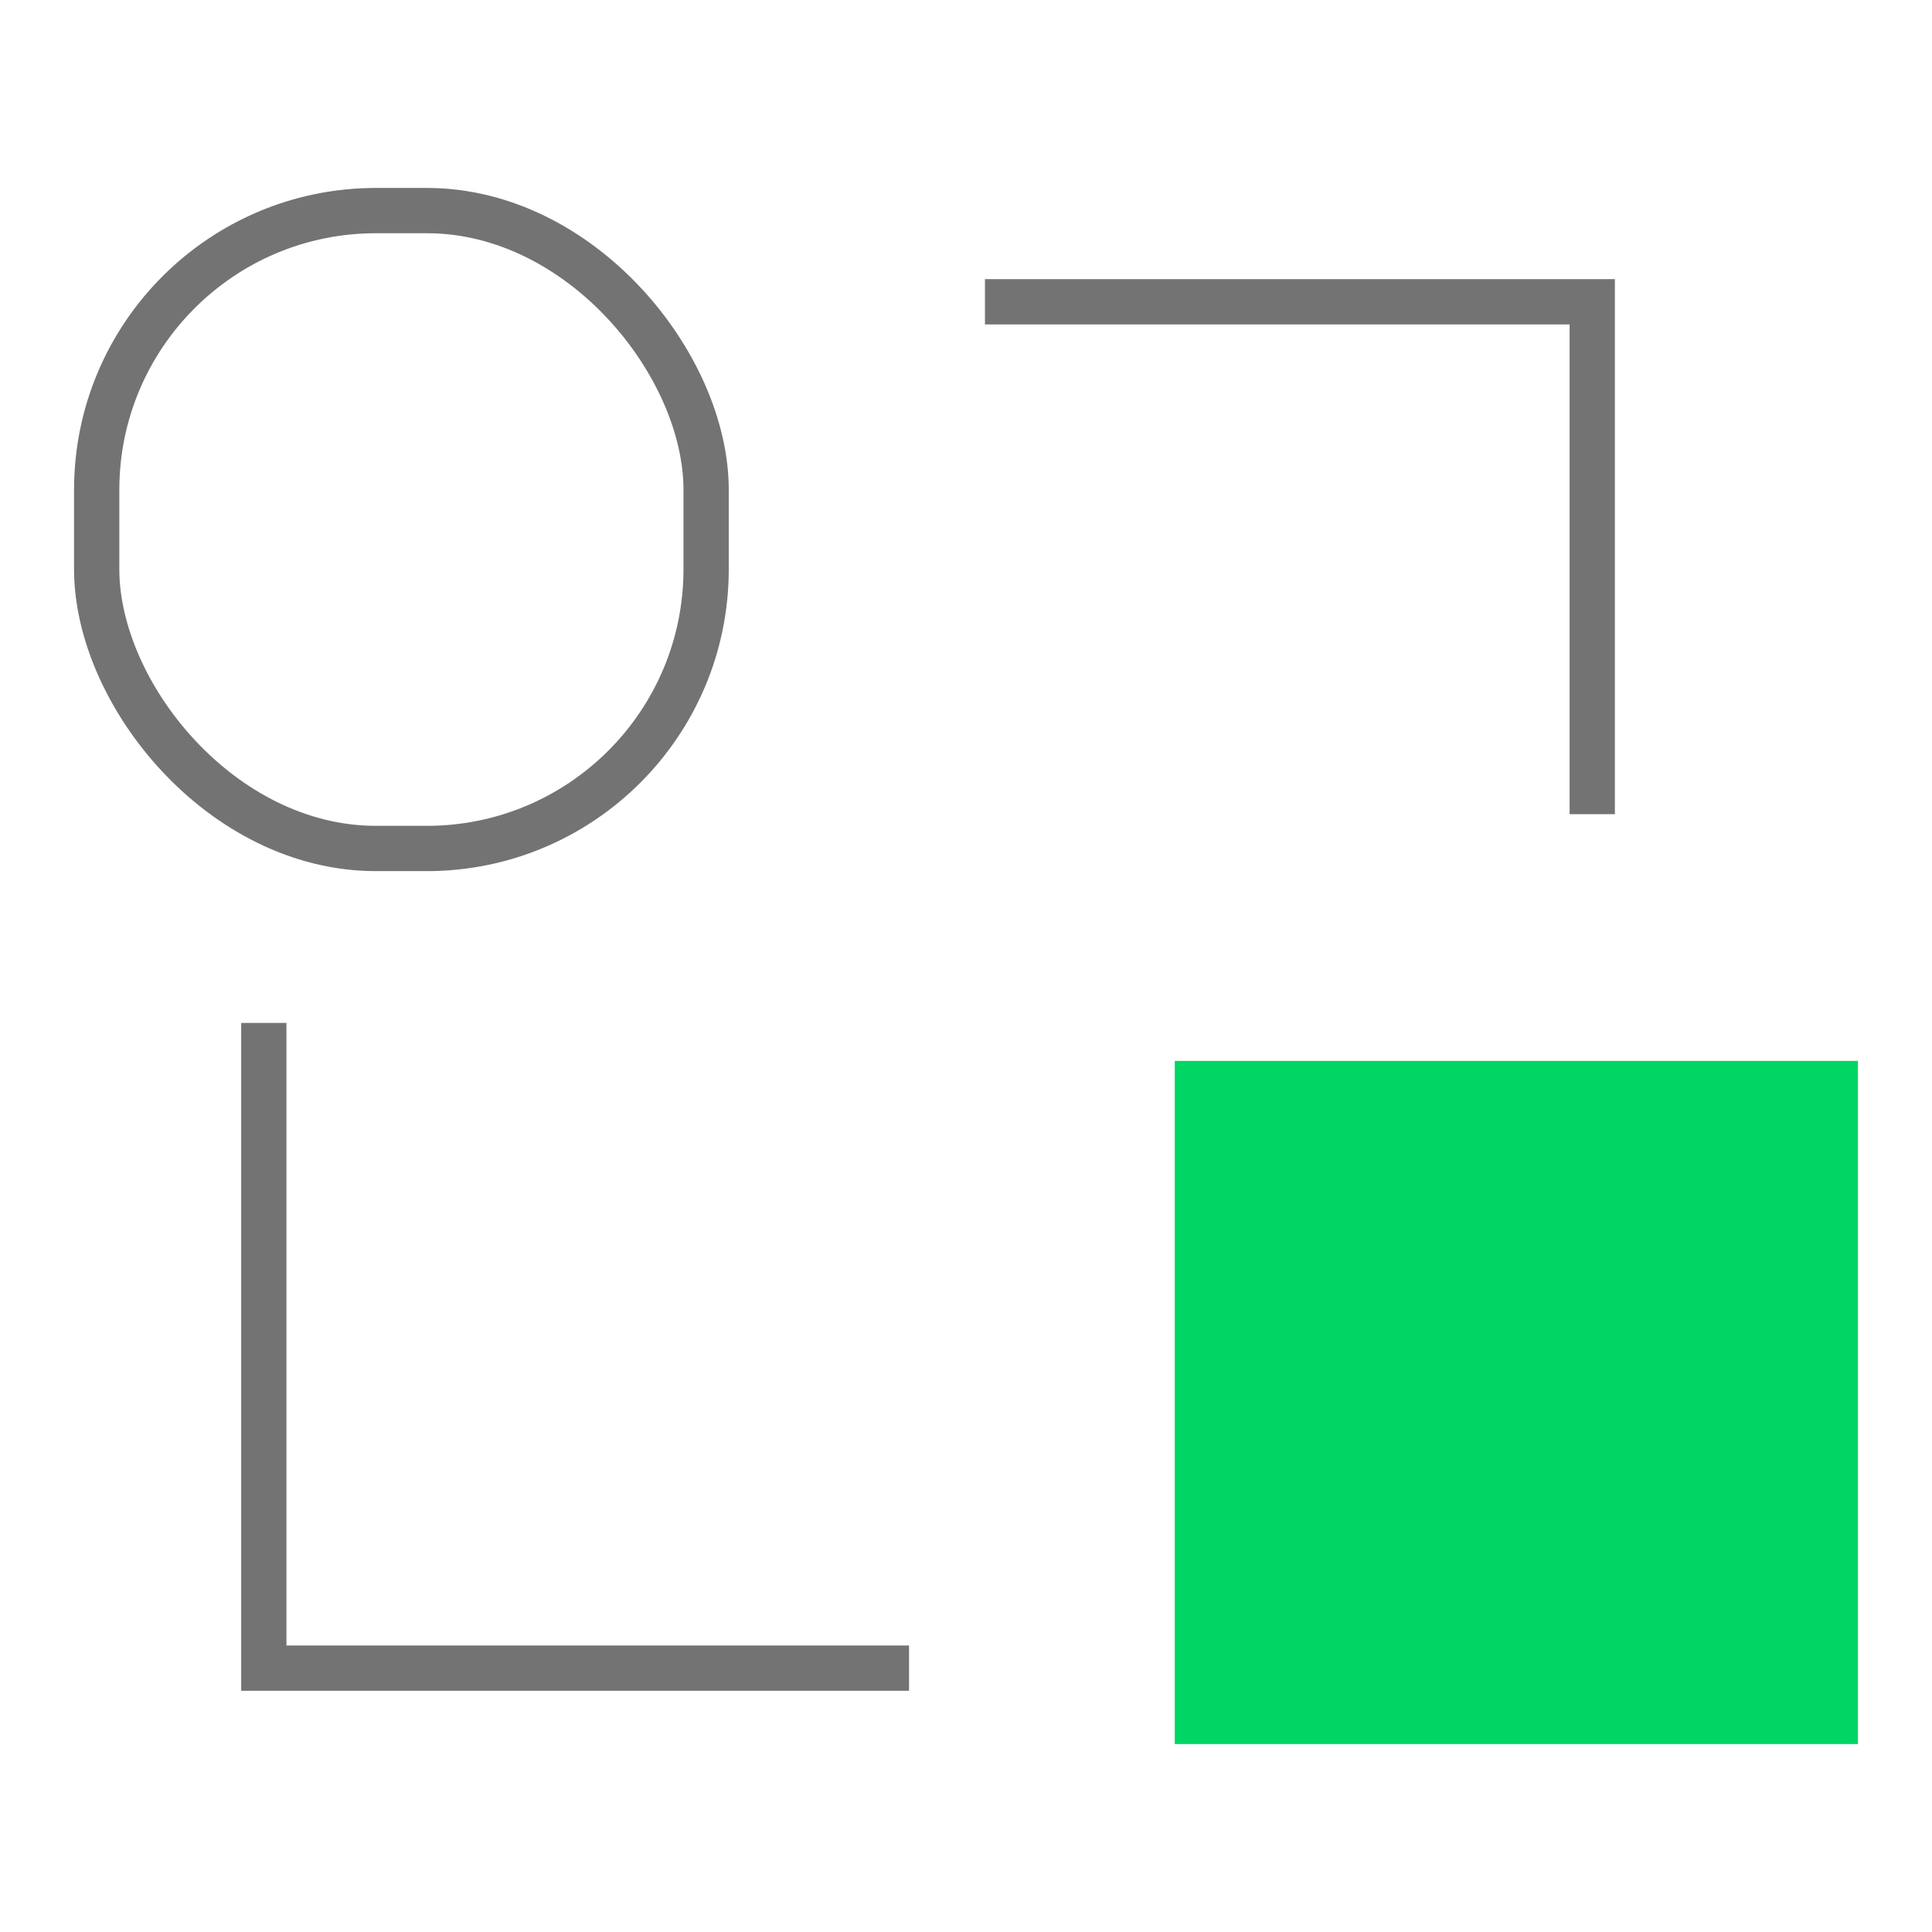
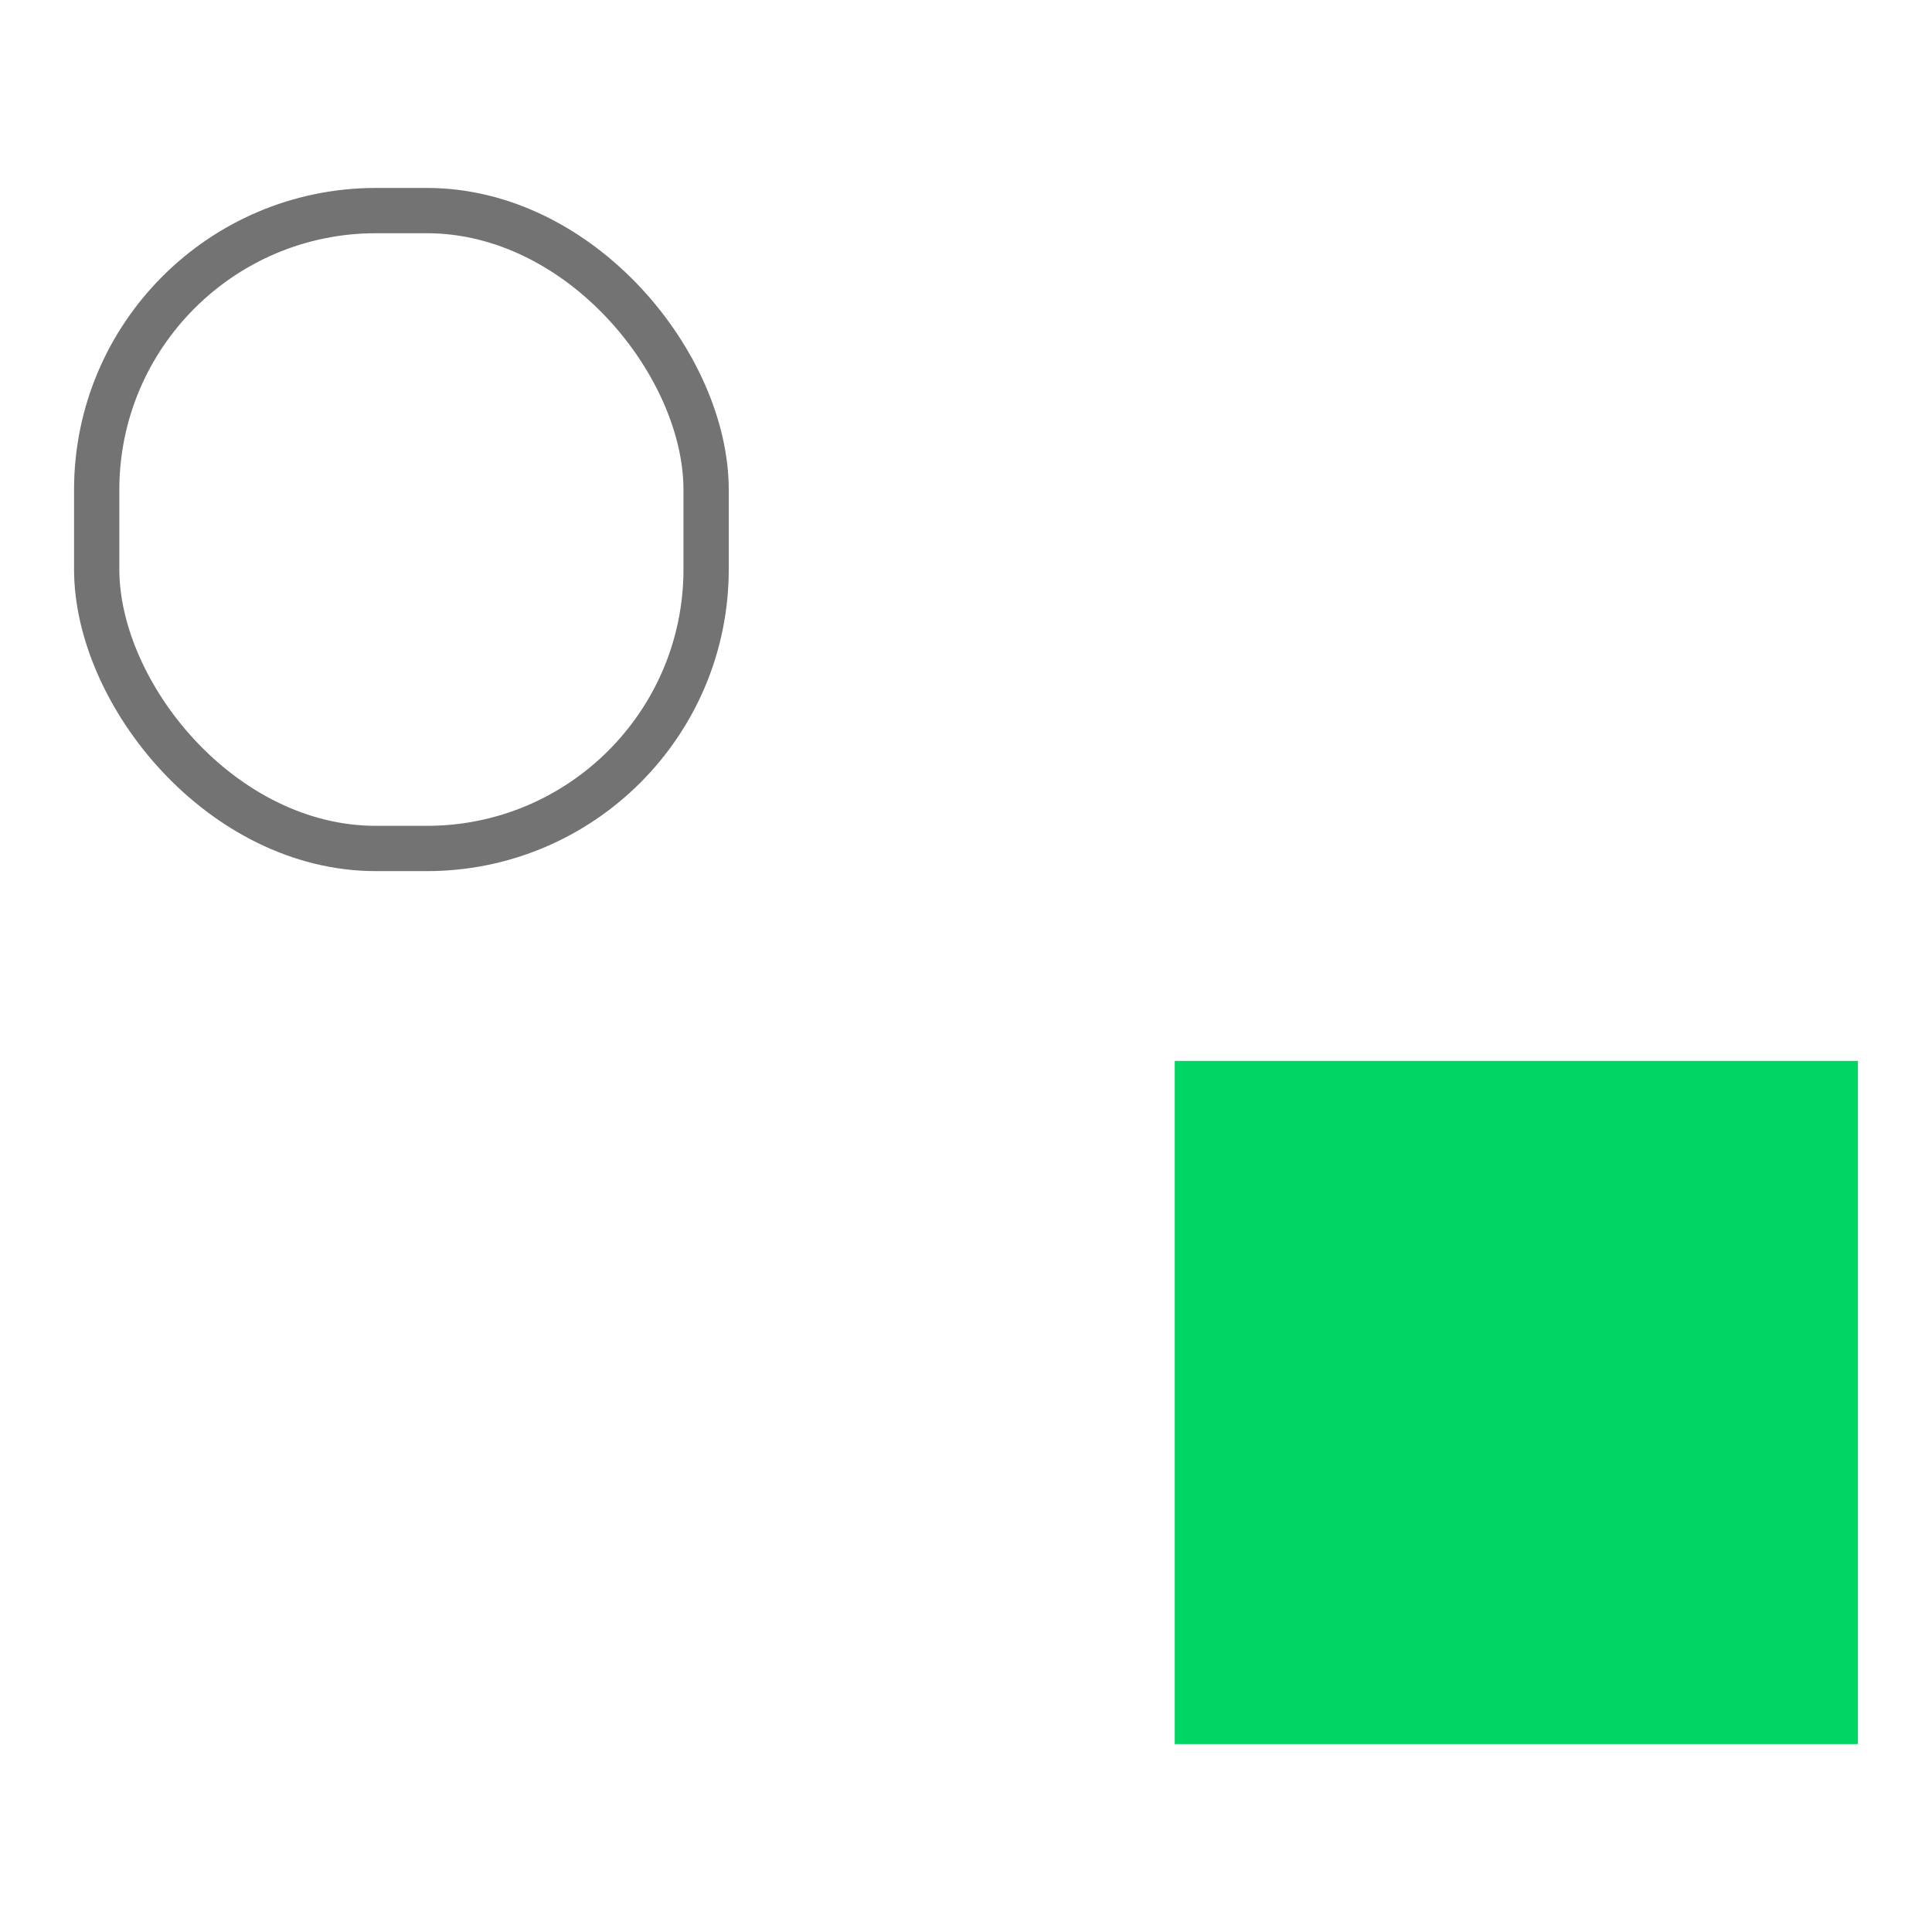
<svg xmlns="http://www.w3.org/2000/svg" width="64" height="64" viewBox="0 0 64 64" fill="none">
-   <path d="M8.739 33.886V55.26C17.132 55.26 23.555 55.26 30.113 55.26M32.628 9.997H52.745V26.971" stroke="#737373" stroke-width="1.5" />
  <rect x="3.203" y="6.976" width="20.188" height="21.131" rx="9.25" stroke="#737373" stroke-width="1.5" />
  <rect x="38.915" y="35.144" width="22.631" height="22.631" fill="#00D664" />
</svg>